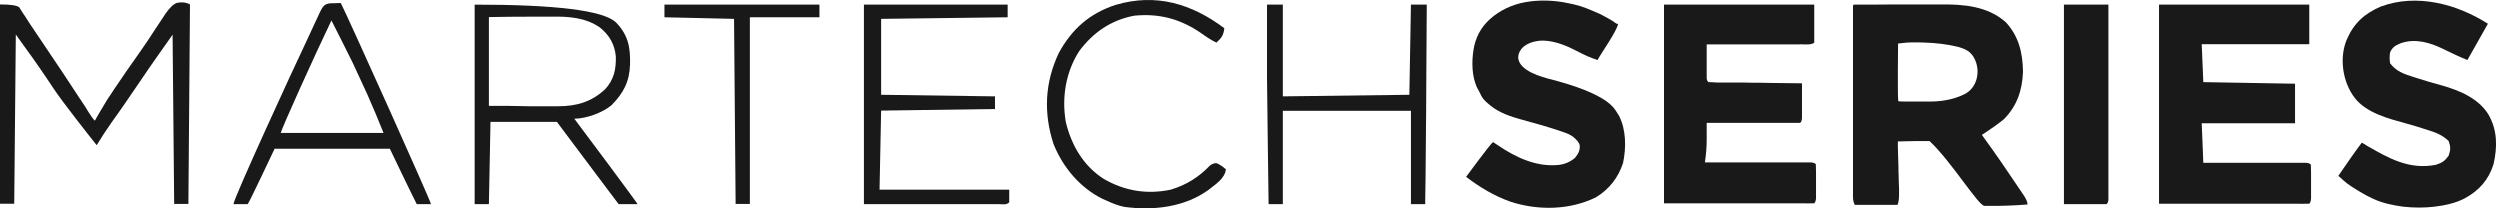
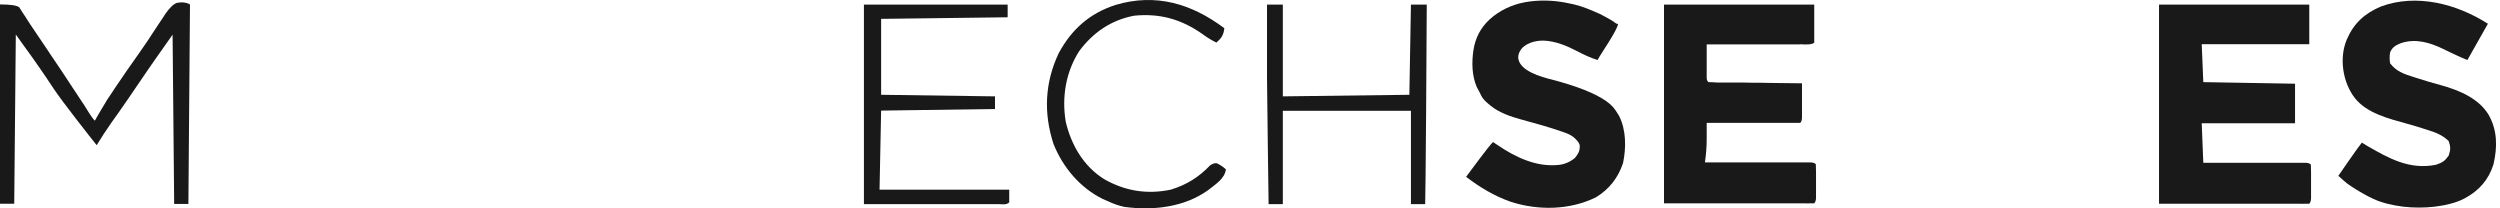
<svg xmlns="http://www.w3.org/2000/svg" width="264" height="22" viewBox="0 0 264 22" fill="none">
-   <path d="M195.759 0.489C197.22 0.489 198.682 0.489 200.143 0.468C200.832 0.468 201.5 0.468 202.189 0.468C202.857 0.468 203.504 0.468 204.151 0.468C204.402 0.468 204.652 0.468 204.903 0.468C207.366 0.447 209.871 0.635 211.813 2.347C213.191 3.829 213.608 5.625 213.629 7.608C213.546 9.529 213.003 11.178 211.625 12.577C211.041 13.057 210.414 13.495 209.788 13.913C209.621 14.017 209.454 14.142 209.287 14.247C209.37 14.372 209.475 14.497 209.558 14.623C210.811 16.334 212.001 18.088 213.191 19.863C213.358 20.092 213.504 20.343 213.671 20.572C213.963 21.004 214.109 21.345 214.109 21.595C212.711 21.7 211.312 21.762 209.913 21.741C209.802 21.741 209.684 21.741 209.558 21.741C208.911 21.721 206.03 17.002 203.755 14.894C202.648 14.894 201.583 14.894 200.414 14.936C200.414 15.13 200.414 15.325 200.414 15.52C200.435 16.23 200.456 16.94 200.477 17.65C200.477 17.963 200.477 18.255 200.498 18.568C200.498 19.007 200.519 19.445 200.54 19.883C200.54 20.029 200.54 20.155 200.54 20.301C200.554 20.941 200.498 21.387 200.373 21.637H195.863C195.655 21.22 195.675 20.948 195.675 20.468C195.675 20.301 195.675 20.113 195.675 19.946C195.675 19.758 195.675 19.57 195.675 19.361C195.675 19.153 195.675 18.965 195.675 18.756C195.675 18.192 195.675 17.65 195.675 17.086C195.675 16.501 195.675 15.917 195.675 15.353C195.675 14.247 195.675 13.161 195.675 12.055C195.675 10.802 195.675 9.55 195.675 8.318C195.675 5.75 195.675 3.182 195.675 0.593L195.759 0.489ZM200.435 4.664C200.435 5.103 200.373 10.134 200.456 10.677C200.456 10.739 201.771 10.719 201.917 10.719C202.377 10.719 202.836 10.719 203.295 10.719C204.757 10.76 206.135 10.593 207.45 9.946C208.953 9.195 209.224 7.128 208.285 5.833C208.139 5.646 207.972 5.479 207.763 5.353C207.45 5.145 207.074 5.04 206.719 4.936C205.592 4.664 204.444 4.539 203.295 4.497C202.147 4.456 201.604 4.456 200.769 4.56C199.934 4.664 200.54 4.56 200.456 4.644L200.435 4.664Z" fill="#191919" />
  <path d="M175.718 0.489H191.584V4.497C191.473 4.609 191.271 4.671 190.978 4.685C190.686 4.699 190.484 4.699 190.373 4.685C190.262 4.671 190.15 4.671 190.039 4.685C189.684 4.685 189.308 4.685 188.953 4.685C188.703 4.685 188.452 4.685 188.202 4.685C187.534 4.685 186.887 4.685 186.219 4.685C185.551 4.685 184.862 4.685 184.194 4.685C182.878 4.685 181.563 4.685 180.227 4.685C180.227 5.312 180.227 5.959 180.227 6.585C180.227 6.773 180.227 6.94 180.227 7.128C180.227 7.295 180.227 7.483 180.227 7.65C180.227 7.817 180.227 7.963 180.227 8.13C180.213 8.38 180.276 8.561 180.415 8.673C180.728 8.673 181.041 8.694 181.334 8.714C181.521 8.714 181.73 8.714 181.939 8.714C182.148 8.714 182.377 8.714 182.586 8.714C182.795 8.714 183.025 8.714 183.254 8.714C183.839 8.714 184.423 8.714 185.008 8.735C185.592 8.735 186.198 8.735 186.803 8.756C187.972 8.756 189.12 8.798 190.29 8.798C190.29 9.466 190.29 10.134 190.29 10.781C190.29 10.969 190.29 11.157 190.29 11.366C190.29 11.554 190.29 11.721 190.29 11.909C190.29 12.076 190.29 12.243 190.29 12.41C190.29 12.674 190.227 12.862 190.102 12.973C189.789 12.973 189.475 12.973 189.183 12.973C188.995 12.973 188.786 12.973 188.578 12.973C188.369 12.973 188.139 12.973 187.931 12.973C187.708 12.973 187.485 12.973 187.262 12.973C186.678 12.973 186.093 12.973 185.509 12.973C184.924 12.973 184.319 12.973 183.713 12.973C182.544 12.973 181.396 12.973 180.227 12.973C180.227 13.161 180.227 13.349 180.227 13.558C180.227 13.808 180.227 14.059 180.227 14.309C180.227 14.435 180.227 14.56 180.227 14.685C180.227 15.52 180.164 16.314 180.039 17.149C180.185 17.149 180.331 17.149 180.478 17.149C181.835 17.149 183.192 17.149 184.528 17.149C185.217 17.149 185.926 17.149 186.615 17.149C187.283 17.149 187.951 17.149 188.64 17.149C188.891 17.149 189.162 17.149 189.413 17.149C189.768 17.149 190.123 17.149 190.498 17.149C190.707 17.149 190.916 17.149 191.125 17.149C191.431 17.149 191.64 17.211 191.751 17.337C191.751 17.629 191.772 17.921 191.772 18.213C191.772 18.401 191.772 18.568 191.772 18.756C191.772 18.944 191.772 19.132 191.772 19.32C191.772 19.508 191.772 19.695 191.772 19.883C191.772 20.071 191.772 20.238 191.772 20.426C191.772 20.593 191.772 20.76 191.772 20.927C191.758 21.178 191.695 21.359 191.584 21.47C191.083 21.47 190.603 21.491 190.102 21.47C189.935 21.47 189.789 21.47 189.622 21.47C189.12 21.47 188.599 21.47 188.077 21.47C187.764 21.47 187.45 21.47 187.137 21.47C185.968 21.47 184.799 21.47 183.63 21.47C181.013 21.47 178.376 21.47 175.718 21.47V0.427V0.489Z" fill="#191919" />
  <path d="M227.993 0.489H243.859V4.664H232.502C232.565 5.98 232.606 7.295 232.669 8.673C235.863 8.735 239.057 8.777 242.356 8.84V13.015H232.502C232.565 14.393 232.606 15.771 232.669 17.19C233.003 17.19 233.337 17.19 233.692 17.19C234.798 17.19 235.905 17.19 237.032 17.19C237.7 17.19 238.389 17.19 239.057 17.19C239.704 17.19 240.352 17.19 241.02 17.19C241.27 17.19 241.521 17.19 241.771 17.19C242.126 17.19 242.46 17.19 242.815 17.19C243.024 17.19 243.212 17.19 243.42 17.19C243.713 17.19 243.914 17.253 244.026 17.378C244.026 17.671 244.047 17.963 244.047 18.255C244.047 18.443 244.047 18.61 244.047 18.798C244.047 18.986 244.047 19.174 244.047 19.361C244.047 19.549 244.047 19.737 244.047 19.925C244.047 20.113 244.047 20.28 244.047 20.468C244.047 20.635 244.047 20.802 244.047 20.969C244.033 21.22 243.97 21.4 243.859 21.512C243.358 21.512 242.878 21.533 242.377 21.512C242.21 21.512 242.063 21.512 241.896 21.512C241.395 21.512 240.873 21.512 240.352 21.512C240.038 21.512 239.725 21.512 239.412 21.512C238.243 21.512 237.074 21.512 235.905 21.512C233.288 21.512 230.651 21.512 227.993 21.512V0.468V0.489Z" fill="#191919" />
  <path d="M170.874 2.493C170.791 3.224 169.1 5.583 168.703 6.335C167.952 6.105 167.284 5.792 166.574 5.416C165.488 4.852 164.256 4.33 163.004 4.289C162.106 4.268 160.937 4.581 160.499 5.416C160.06 6.23 160.52 6.898 161.188 7.357C161.522 7.587 161.918 7.775 162.294 7.921C163.087 8.234 163.902 8.401 164.716 8.631C167.263 9.355 169.03 10.141 170.018 10.99L170.352 11.324C170.492 11.491 170.631 11.686 170.77 11.909C170.833 12.013 170.916 12.138 170.979 12.243C171.73 13.746 171.73 15.583 171.396 17.211C170.874 18.777 169.935 19.988 168.515 20.844C165.739 22.201 162.419 22.242 159.518 21.303C157.806 20.698 156.261 19.779 154.82 18.672C155.426 17.879 157.117 15.541 157.66 14.998C157.806 15.103 157.952 15.186 158.098 15.29C159.998 16.585 162.19 17.65 164.549 17.42C165.217 17.357 165.801 17.107 166.323 16.668C166.678 16.209 166.824 15.979 166.824 15.416C166.824 15.082 166.386 14.664 166.156 14.476C165.822 14.205 165.405 14.059 164.987 13.913C163.547 13.412 162.106 13.015 160.645 12.618C159.518 12.305 158.369 11.929 157.43 11.178C156.49 10.426 156.511 10.259 156.219 9.696C156.136 9.529 156.031 9.362 155.948 9.195C155.426 7.984 155.405 6.585 155.593 5.312C155.781 4.017 156.365 2.89 157.346 2.013C158.369 1.095 159.664 0.489 161.021 0.239C162.378 -0.012 163.839 0.009 165.217 0.259C166.595 0.51 167.179 0.719 168.119 1.115C169.058 1.512 169.058 1.512 169.496 1.763C169.935 2.013 169.935 1.992 170.165 2.138C170.394 2.284 170.749 2.556 170.812 2.535L170.874 2.493Z" fill="#191919" />
  <path d="M262.731 2.493C262.335 3.182 260.936 5.666 260.56 6.335C260.059 6.147 259.558 5.917 259.078 5.687C258.953 5.625 258.848 5.562 258.723 5.52C258.472 5.395 258.243 5.291 257.992 5.165C256.573 4.477 255.049 4.038 253.525 4.56C252.982 4.79 252.648 4.957 252.397 5.52C252.328 5.91 252.328 6.3 252.397 6.689C253.065 7.545 253.817 7.796 254.798 8.109C254.944 8.151 255.09 8.213 255.257 8.255C256.093 8.527 256.948 8.777 257.804 9.007C259.683 9.529 261.75 10.385 262.794 12.117C263.733 13.767 263.733 15.52 263.316 17.337C262.815 18.965 261.792 20.134 260.268 20.948C259.328 21.449 258.138 21.7 257.095 21.825C256.051 21.95 254.861 21.95 253.775 21.825C252.711 21.679 251.646 21.47 250.644 21.011C249.83 20.635 249.015 20.155 248.285 19.675C247.554 19.195 247.387 18.944 246.928 18.568C247.22 18.151 249.036 15.499 249.412 15.061C249.558 15.144 249.704 15.228 249.85 15.332C252.23 16.71 254.422 17.963 257.241 17.399C257.909 17.169 258.159 17.023 258.577 16.439C258.786 15.812 258.806 15.52 258.577 14.894C257.909 14.247 257.22 13.996 256.364 13.725C256.239 13.683 256.093 13.641 255.967 13.6C255.32 13.391 254.652 13.182 254.005 13.015C252.189 12.514 249.913 11.929 248.681 10.364C247.387 8.714 246.99 6.126 247.825 4.163C248.577 2.431 249.704 1.429 251.395 0.698C255.195 -0.722 259.475 0.426 262.731 2.514V2.493Z" fill="#191919" />
  <path d="M20.062 0.489C20 7.441 19.958 14.393 19.895 21.533H18.392C18.337 15.632 18.281 9.675 18.225 3.662C17.077 5.291 15.929 6.898 14.822 8.547C13.82 10.009 12.839 11.47 11.795 12.911C11.232 13.704 10.71 14.518 10.209 15.332C9.561 14.518 6.555 10.719 5.637 9.32C4.635 7.796 3.591 6.293 2.505 4.811C2.234 4.435 1.962 4.038 1.67 3.641L1.503 21.512H0V0.468C1.113 0.468 1.795 0.573 2.046 0.781C2.129 0.927 2.213 1.074 2.317 1.22C2.422 1.387 2.526 1.554 2.651 1.721C2.714 1.804 2.756 1.909 2.818 1.992C3.069 2.41 3.361 2.806 3.633 3.224C4.029 3.808 4.426 4.393 4.802 4.957C4.969 5.207 5.136 5.458 5.303 5.708C6.117 6.919 6.931 8.109 7.724 9.341C7.794 9.452 7.863 9.556 7.933 9.654C8.267 10.155 8.58 10.656 8.914 11.136C9.04 11.303 9.687 12.472 10.021 12.744C10.062 12.618 11.252 10.635 11.357 10.468C11.482 10.301 11.586 10.134 11.712 9.946C11.837 9.765 11.955 9.584 12.067 9.403C12.923 8.13 13.799 6.856 14.697 5.604C15.282 4.769 15.866 3.913 16.409 3.057C16.66 2.681 16.91 2.305 17.16 1.93C17.265 1.763 17.369 1.616 17.474 1.449C17.919 0.809 18.323 0.426 18.684 0.301C19.165 0.218 19.54 0.218 20 0.426L20.041 0.468L20.062 0.489Z" fill="#191919" />
-   <path d="M50.124 0.489C58.712 0.489 63.68 1.108 65.03 2.347C66.346 3.704 66.575 4.977 66.533 6.815C66.471 8.631 65.844 9.821 64.571 11.115C63.611 11.909 61.899 12.535 60.646 12.535C61.502 13.662 67.139 21.219 67.327 21.553C66.596 21.553 66.053 21.553 65.323 21.553C64.843 20.948 59.039 13.161 58.809 12.869H51.795C51.732 15.75 51.69 18.589 51.628 21.553H50.124V0.51V0.489ZM51.628 1.825V11.178C53.047 11.178 54.488 11.178 55.949 11.22C56.394 11.22 56.847 11.22 57.306 11.22C57.661 11.22 58.016 11.22 58.392 11.22C58.58 11.22 58.767 11.22 58.934 11.22C60.897 11.22 62.462 10.76 63.903 9.424C64.843 8.401 65.072 7.295 65.03 5.938C64.905 4.685 64.362 3.725 63.36 2.911C61.836 1.846 60.02 1.721 58.204 1.762C58.037 1.762 57.87 1.762 57.703 1.762C57.076 1.762 56.471 1.762 55.845 1.762C54.453 1.762 53.047 1.776 51.628 1.804V1.825Z" fill="#191919" />
-   <path d="M217.972 0.489H222.648C222.648 3.203 222.648 5.938 222.648 8.631C222.648 9.883 222.648 11.157 222.648 12.43C222.648 13.537 222.648 14.643 222.648 15.729C222.648 16.313 222.648 16.898 222.648 17.483C222.648 18.13 222.648 18.777 222.648 19.445C222.648 19.633 222.648 19.841 222.648 20.029C222.648 20.196 222.648 20.384 222.648 20.572C222.648 20.718 222.648 20.885 222.648 21.032C222.648 21.268 222.585 21.442 222.46 21.553H217.951V0.51L217.972 0.489Z" fill="#191919" />
  <path d="M91.21 0.489H106.408V1.825C102.003 1.888 97.598 1.929 93.047 1.992V10.009C97.013 10.071 100.98 10.113 105.071 10.176V11.512C101.105 11.568 97.097 11.623 93.047 11.679C92.984 14.434 92.942 17.19 92.88 20.029H106.575V21.366C106.261 21.679 105.823 21.553 105.426 21.553C105.28 21.553 105.134 21.553 104.988 21.553C104.835 21.553 104.682 21.553 104.529 21.553C104.049 21.553 103.547 21.553 103.067 21.553C102.775 21.553 102.462 21.553 102.17 21.553C101.042 21.553 99.936 21.553 98.808 21.553C96.303 21.553 93.798 21.553 91.23 21.553V0.51L91.21 0.489Z" fill="#191919" />
  <path d="M133.797 0.489H135.467V10.176C139.872 10.113 144.277 10.071 148.828 10.009C148.891 6.877 148.933 3.725 148.995 0.489H150.666C150.666 3.203 150.54 21.303 150.499 21.553H148.995V11.7H135.467V21.553H133.964C133.964 21.261 133.797 9.549 133.797 8.276C133.797 5.687 133.797 3.078 133.797 0.489Z" fill="#191919" />
-   <path d="M35.678 0.322C35.782 0.322 35.887 0.322 35.991 0.322C36.931 2.201 45.574 21.428 45.511 21.554H44.008C43.215 19.988 41.419 16.23 41.169 15.708C40.793 15.708 40.417 15.708 40.041 15.708C39.916 15.708 39.812 15.708 39.686 15.708C39.29 15.708 38.893 15.708 38.496 15.708C38.225 15.708 37.954 15.708 37.682 15.708C36.972 15.708 36.242 15.708 35.532 15.708C34.801 15.708 34.071 15.708 33.319 15.708C31.878 15.708 30.438 15.708 28.998 15.708C28.914 15.875 26.325 21.387 26.158 21.554C25.908 21.554 24.822 21.554 24.655 21.554C24.655 20.99 31.023 7.149 32.254 4.581C32.547 3.934 33.611 1.658 33.737 1.387C34.154 0.51 34.321 0.322 35.281 0.343C35.281 0.343 35.49 0.322 35.699 0.322H35.678ZM34.989 2.18C33.319 5.646 29.749 13.537 29.645 14.038H40.501C39.958 12.674 39.387 11.317 38.789 9.967C38.705 9.758 37.494 7.191 37.244 6.627C37.181 6.502 35.281 2.681 35.01 2.18H34.989Z" fill="#191919" />
  <path d="M129.288 2.994C129.205 3.704 128.996 4.017 128.453 4.497C127.931 4.247 127.472 3.955 127.013 3.62C124.779 2.034 122.483 1.387 119.769 1.658C117.326 2.117 115.426 3.433 113.965 5.395C112.545 7.608 112.107 10.28 112.545 12.869C113.13 15.332 114.424 17.545 116.575 18.902C118.788 20.176 121.126 20.551 123.631 20.029C125.28 19.528 126.595 18.714 127.764 17.483C128.001 17.302 128.238 17.218 128.474 17.232C128.85 17.399 129.142 17.608 129.455 17.879C129.33 18.881 128.37 19.445 127.618 20.05C125.092 21.887 121.773 22.263 118.725 21.846C118.099 21.72 117.514 21.491 116.93 21.219C116.776 21.15 116.616 21.08 116.449 21.011C114.049 19.821 112.253 17.691 111.251 15.207C110.186 11.929 110.333 8.735 111.794 5.625C113.151 3.119 115.03 1.428 117.765 0.531C122.065 -0.764 125.865 0.406 129.309 2.994H129.288Z" fill="#191919" />
-   <path d="M70.166 0.489H86.533V1.825H79.185V21.532H77.682C77.619 15.082 77.577 8.631 77.515 1.992C75.093 1.936 72.643 1.881 70.166 1.825V0.489Z" fill="#191919" />
</svg>